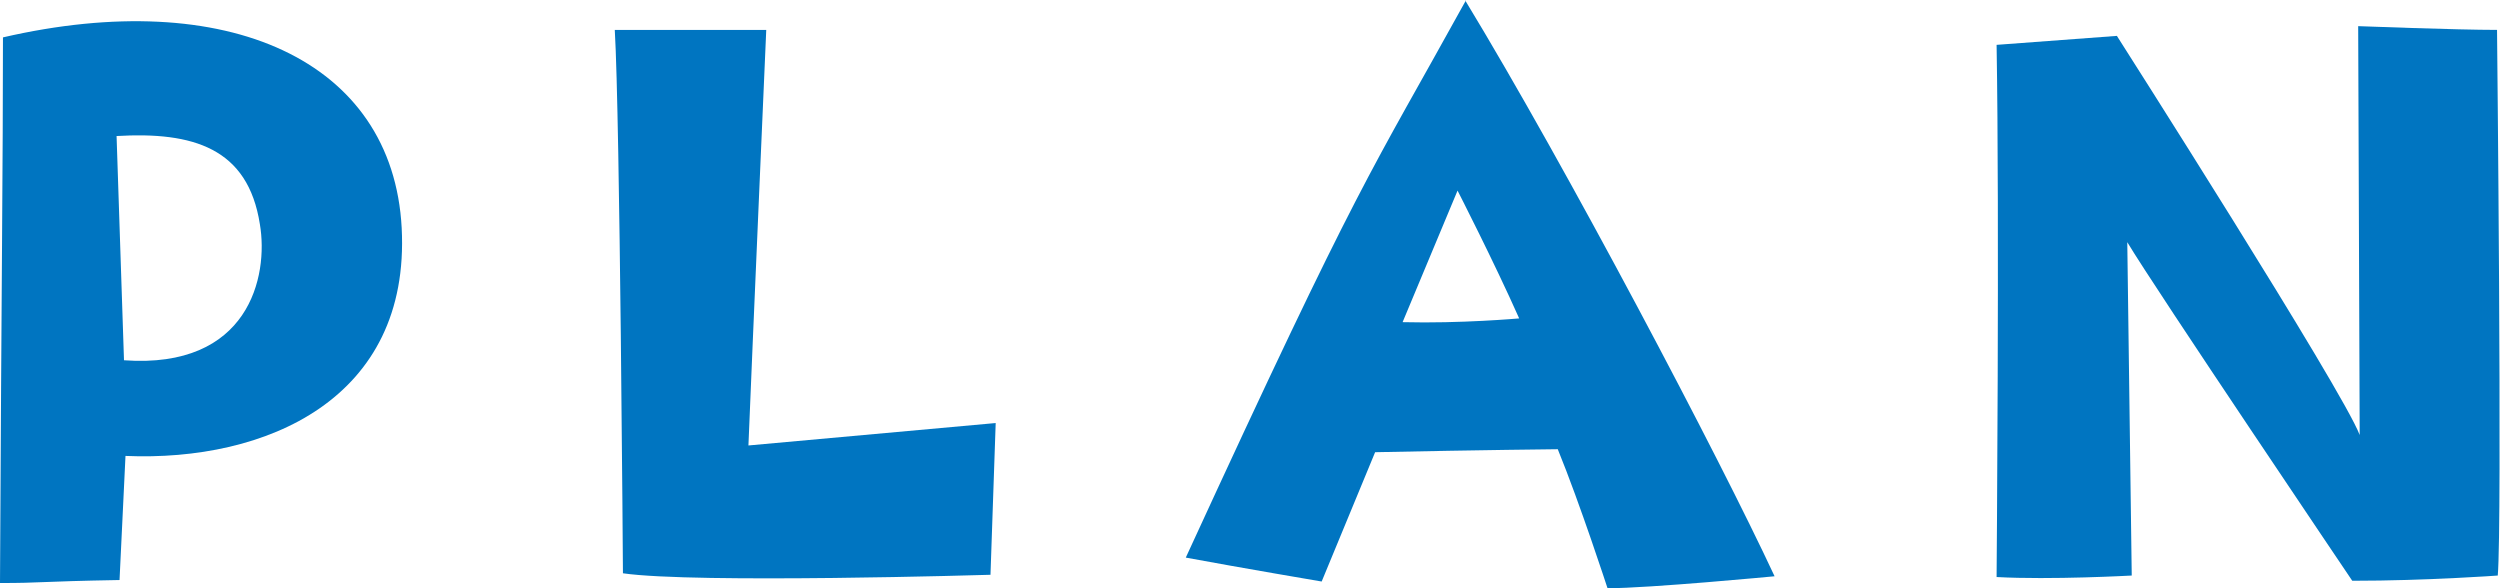
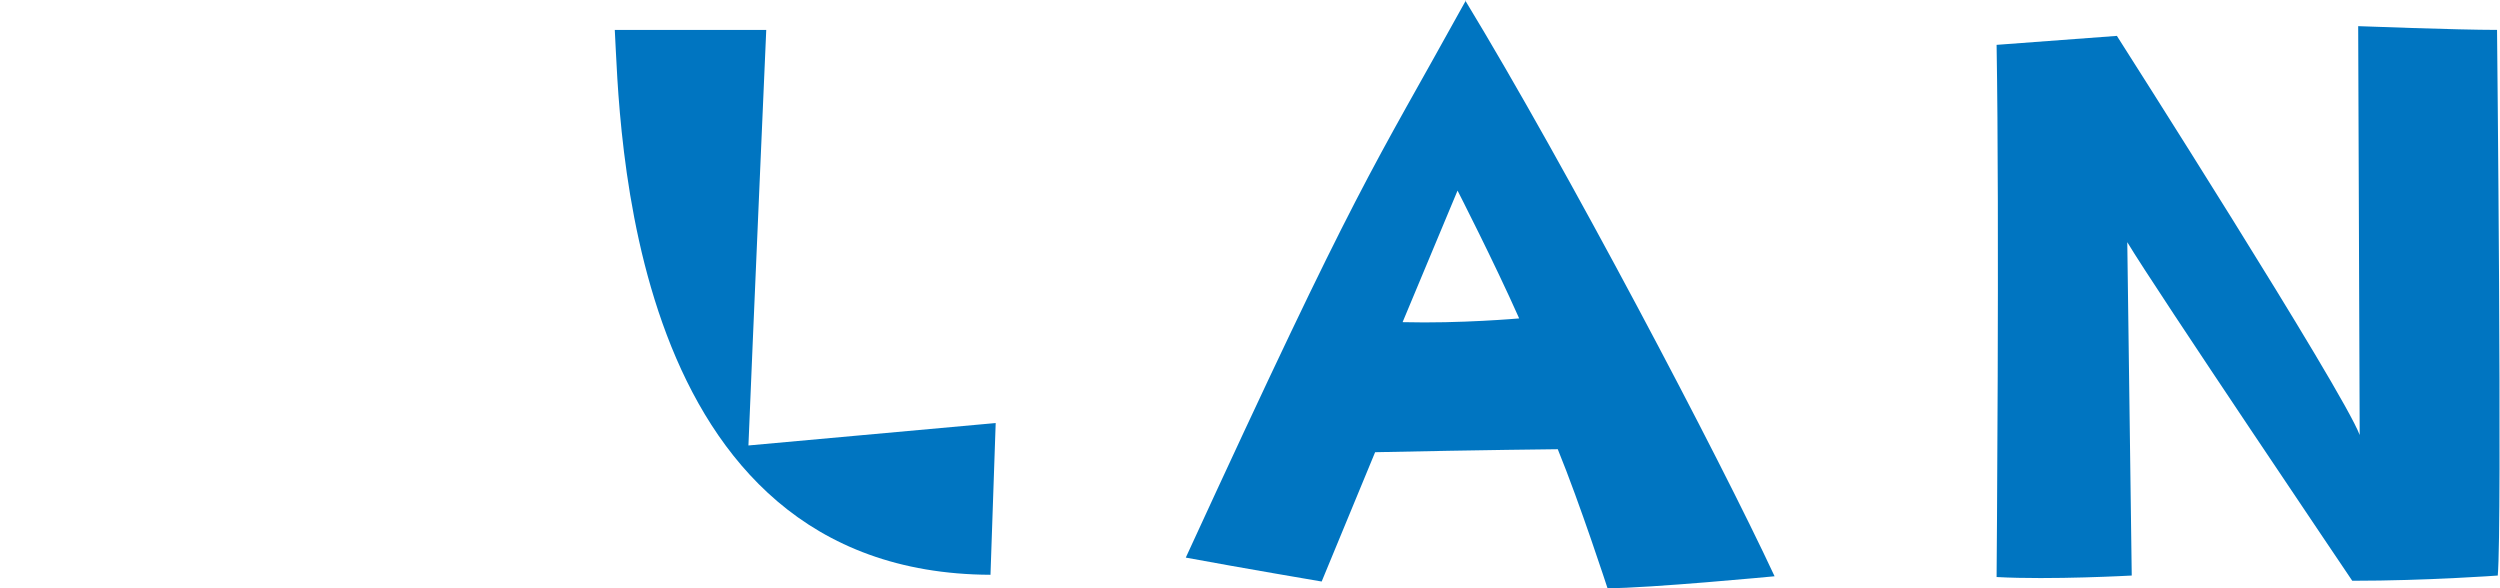
<svg xmlns="http://www.w3.org/2000/svg" width="102" height="24" viewBox="0 0 102 24" fill="none">
  <g clip-path="url(#clip0_402_21)">
-     <path d="M16.389 9.301C16.753 16.285 10.845 18.846 5.12 18.602L4.877 23.665C1.484 23.726 1.727 23.787 0 23.787C0.061 11.405 0.121 6.587 0.121 1.525C9.24 -0.579 16.026 2.44 16.389 9.301ZM10.603 9.149C10.118 6.038 7.876 5.367 4.756 5.55L5.059 14.699C10.149 15.065 10.966 11.284 10.603 9.149Z" fill="#0075C1" />
-     <path d="M31.263 1.22C31.263 1.22 30.687 14.394 30.536 18.175L40.624 17.26L40.412 23.451C40.412 23.451 28.355 23.817 25.416 23.39C25.416 23.39 25.295 4.818 25.083 1.22H31.263Z" fill="#0075C1" />
+     <path d="M31.263 1.22C31.263 1.22 30.687 14.394 30.536 18.175L40.624 17.26L40.412 23.451C25.416 23.39 25.295 4.818 25.083 1.22H31.263Z" fill="#0075C1" />
    <path d="M59.77 0C63.921 6.831 70.161 18.694 72.403 23.512C72.403 23.512 67.283 24 65.587 24C65.587 24 64.466 20.554 63.557 18.328C63.557 18.328 60.467 18.358 56.105 18.45L53.924 23.726C53.924 23.726 50.682 23.177 48.38 22.75C55.56 7.136 55.862 7.166 59.801 0.03L59.77 0ZM61.982 12.991C60.952 10.673 59.468 7.776 59.468 7.776L57.226 13.144C59.589 13.205 61.982 12.991 61.982 12.991Z" fill="#0075C1" />
    <path d="M96.214 1.067C96.214 1.067 100.243 1.22 101.879 1.22C101.879 1.22 102.091 21.377 101.909 23.482C101.909 23.482 99.031 23.695 95.972 23.695C95.972 23.695 87.944 11.802 86.793 9.881L86.975 23.482C86.975 23.482 83.672 23.665 81.461 23.543C81.461 23.543 81.582 8.935 81.461 1.83L86.369 1.464C86.369 1.464 95.608 15.949 96.275 17.748L96.214 1.067Z" fill="#0075C1" />
  </g>
  <defs>
    <clipPath id="clip0_402_21">
      <rect width="102" height="24" fill="white" />
    </clipPath>
  </defs>
</svg>